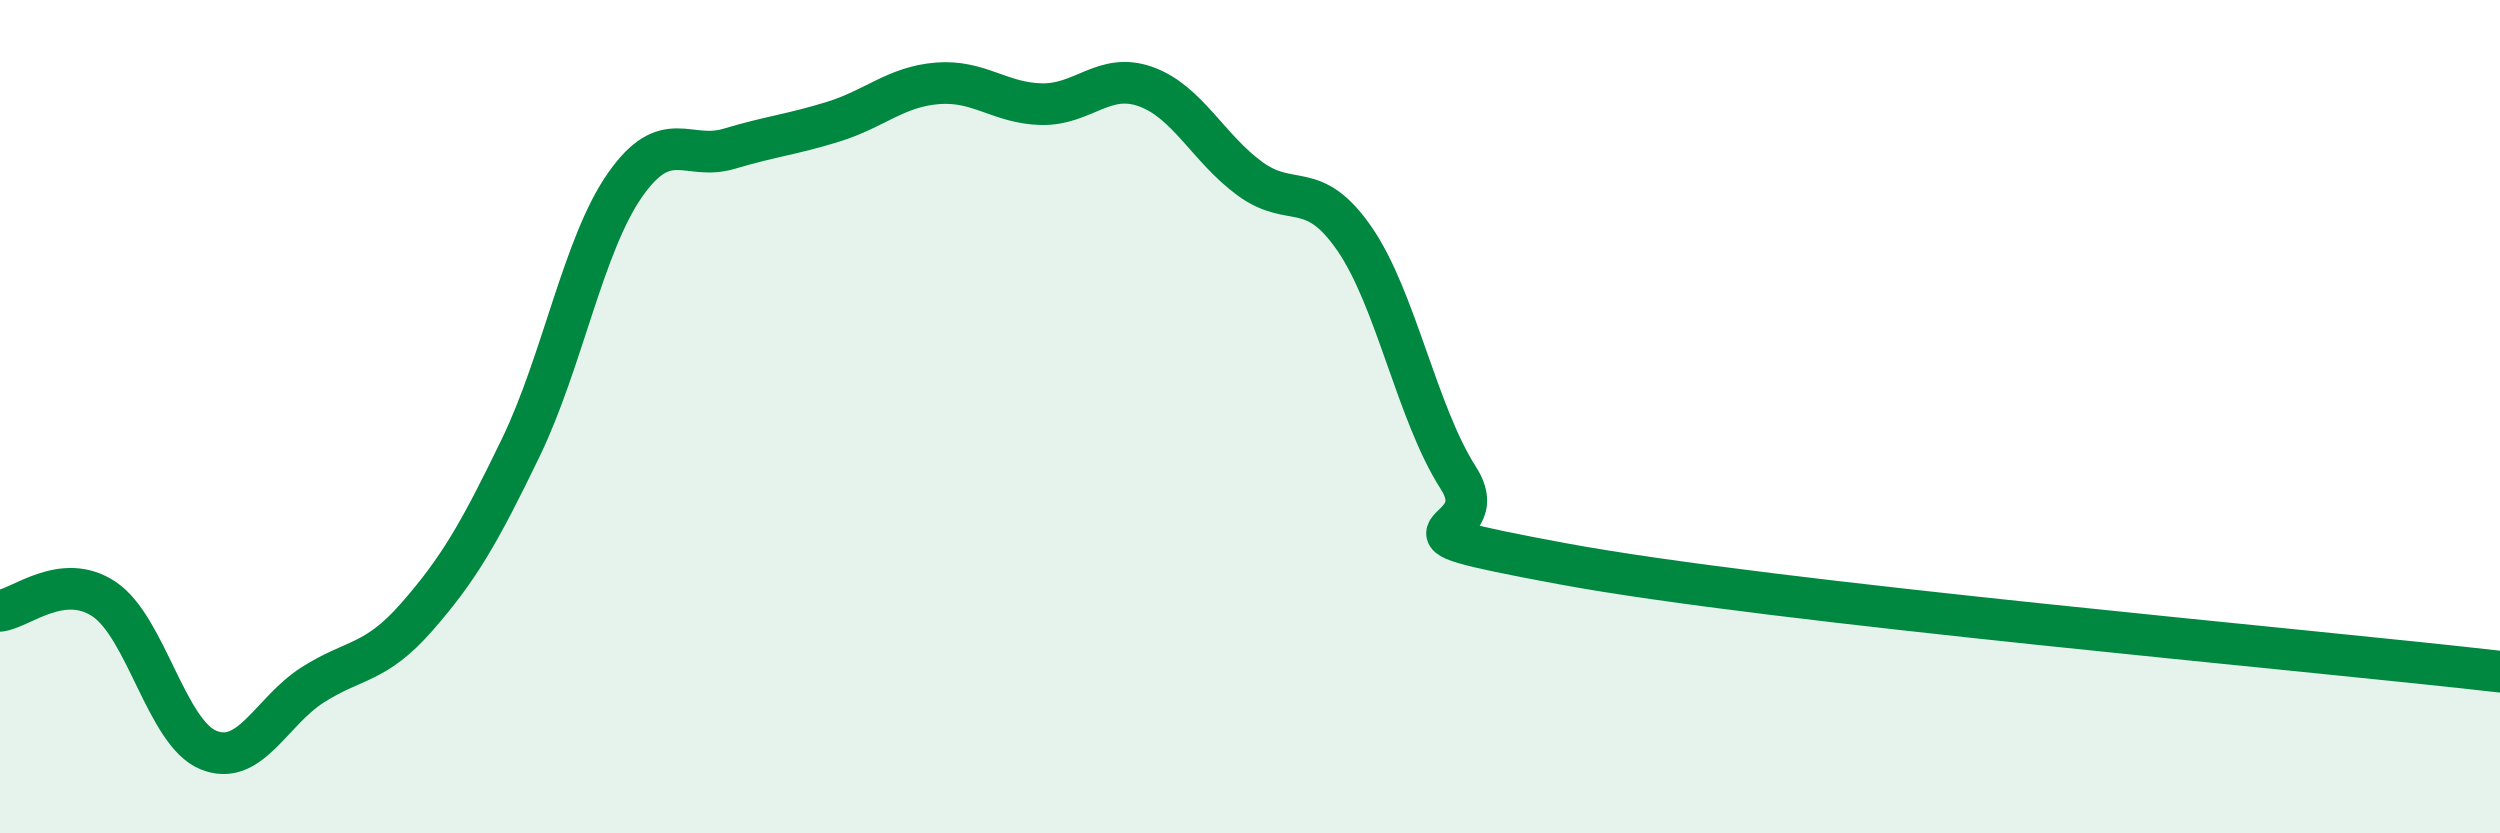
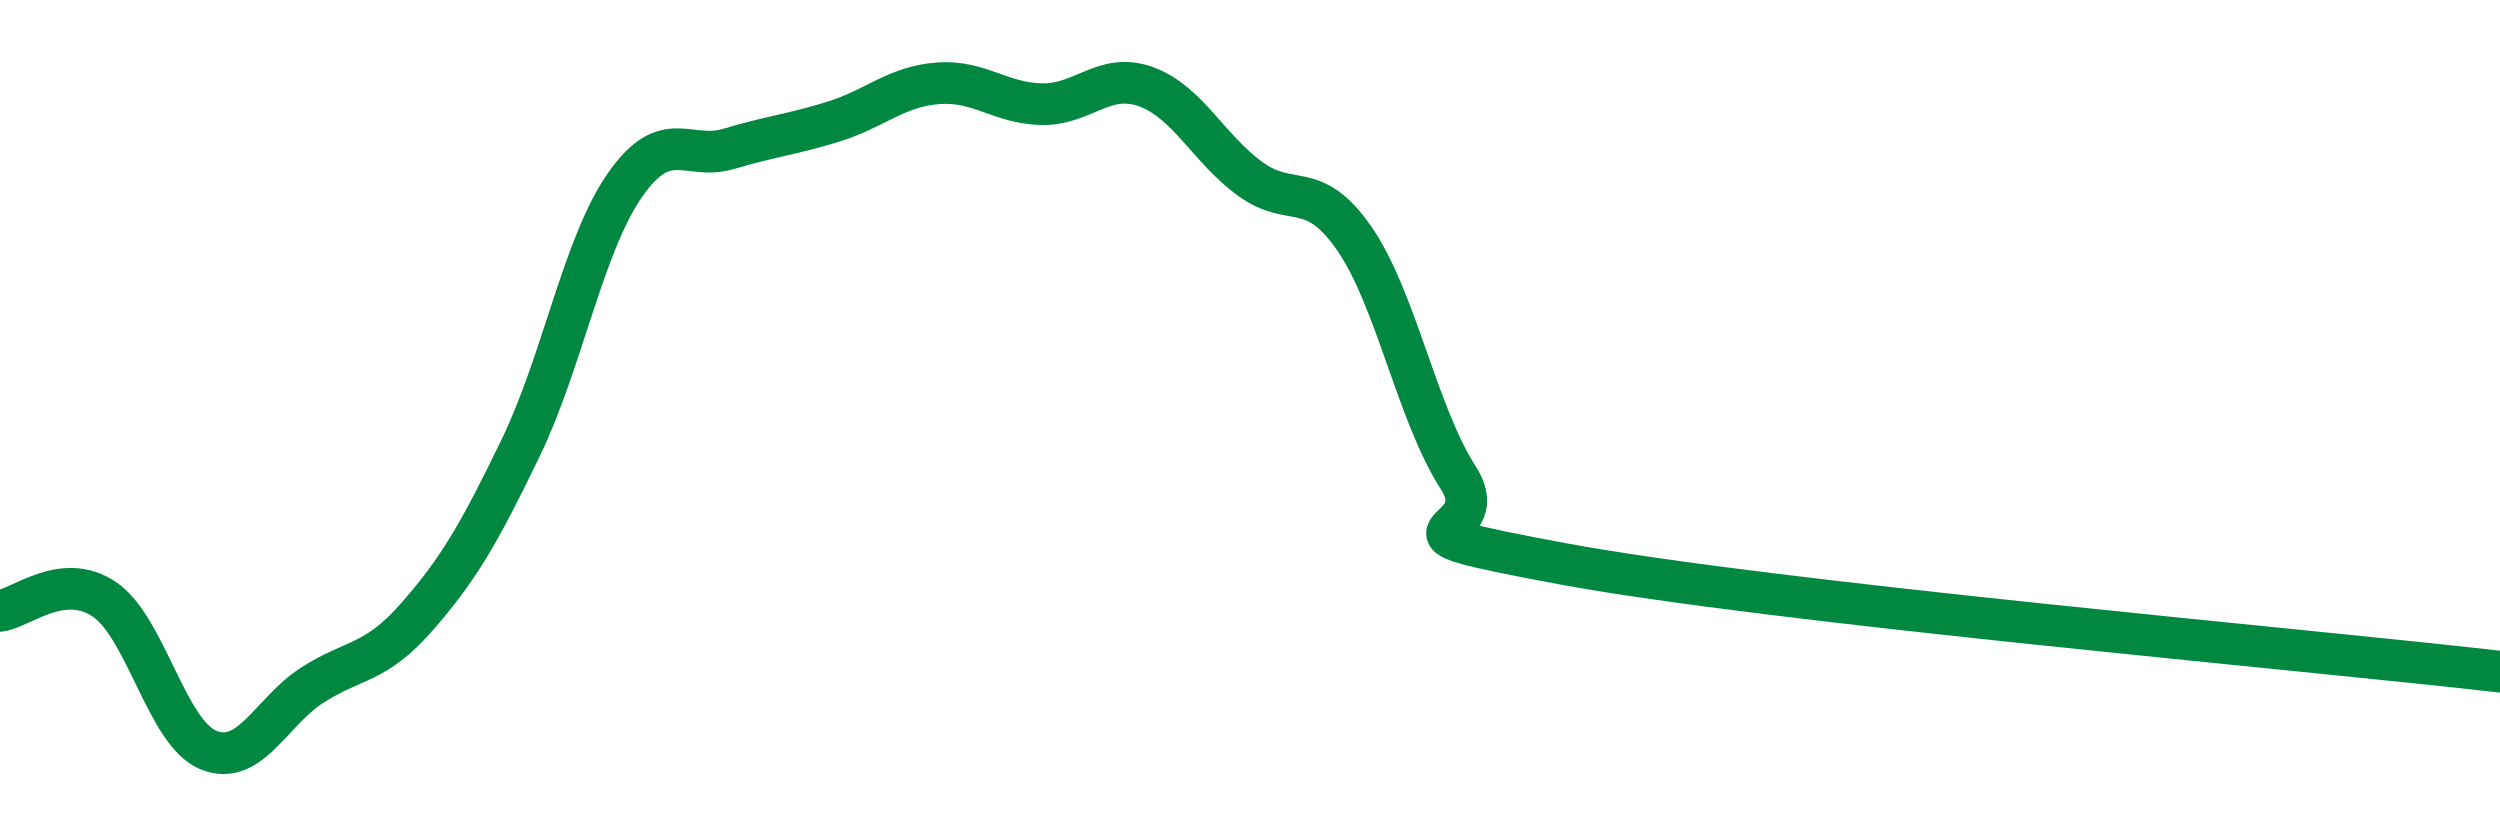
<svg xmlns="http://www.w3.org/2000/svg" width="60" height="20" viewBox="0 0 60 20">
-   <path d="M 0,14.66 C 0.5,14.6 1.5,13.71 2.5,14.38 C 3.5,15.05 4,17.59 5,18 C 6,18.41 6.5,17.08 7.5,16.44 C 8.5,15.8 9,15.95 10,14.81 C 11,13.67 11.5,12.81 12.5,10.74 C 13.5,8.67 14,5.87 15,4.44 C 16,3.01 16.5,3.87 17.5,3.57 C 18.5,3.27 19,3.23 20,2.92 C 21,2.61 21.5,2.08 22.5,2 C 23.5,1.92 24,2.48 25,2.5 C 26,2.52 26.5,1.72 27.5,2.08 C 28.5,2.44 29,3.56 30,4.29 C 31,5.02 31.5,4.28 32.5,5.72 C 33.5,7.16 34,9.91 35,11.47 C 36,13.03 32.5,12.6 37.5,13.53 C 42.5,14.46 55.5,15.6 60,16.12L60 20L0 20Z" fill="#008740" opacity="0.1" stroke-linecap="round" stroke-linejoin="round" />
  <path d="M 0,14.66 C 0.5,14.6 1.5,13.71 2.5,14.38 C 3.5,15.05 4,17.59 5,18 C 6,18.41 6.5,17.08 7.5,16.44 C 8.5,15.8 9,15.95 10,14.81 C 11,13.67 11.5,12.81 12.5,10.74 C 13.5,8.67 14,5.87 15,4.44 C 16,3.01 16.5,3.87 17.5,3.57 C 18.5,3.27 19,3.23 20,2.92 C 21,2.61 21.5,2.08 22.5,2 C 23.5,1.92 24,2.48 25,2.5 C 26,2.52 26.5,1.72 27.5,2.08 C 28.5,2.44 29,3.56 30,4.29 C 31,5.02 31.5,4.28 32.5,5.72 C 33.5,7.16 34,9.91 35,11.47 C 36,13.03 32.5,12.6 37.5,13.53 C 42.5,14.46 55.5,15.6 60,16.12" stroke="#008740" stroke-width="1" fill="none" stroke-linecap="round" stroke-linejoin="round" />
</svg>